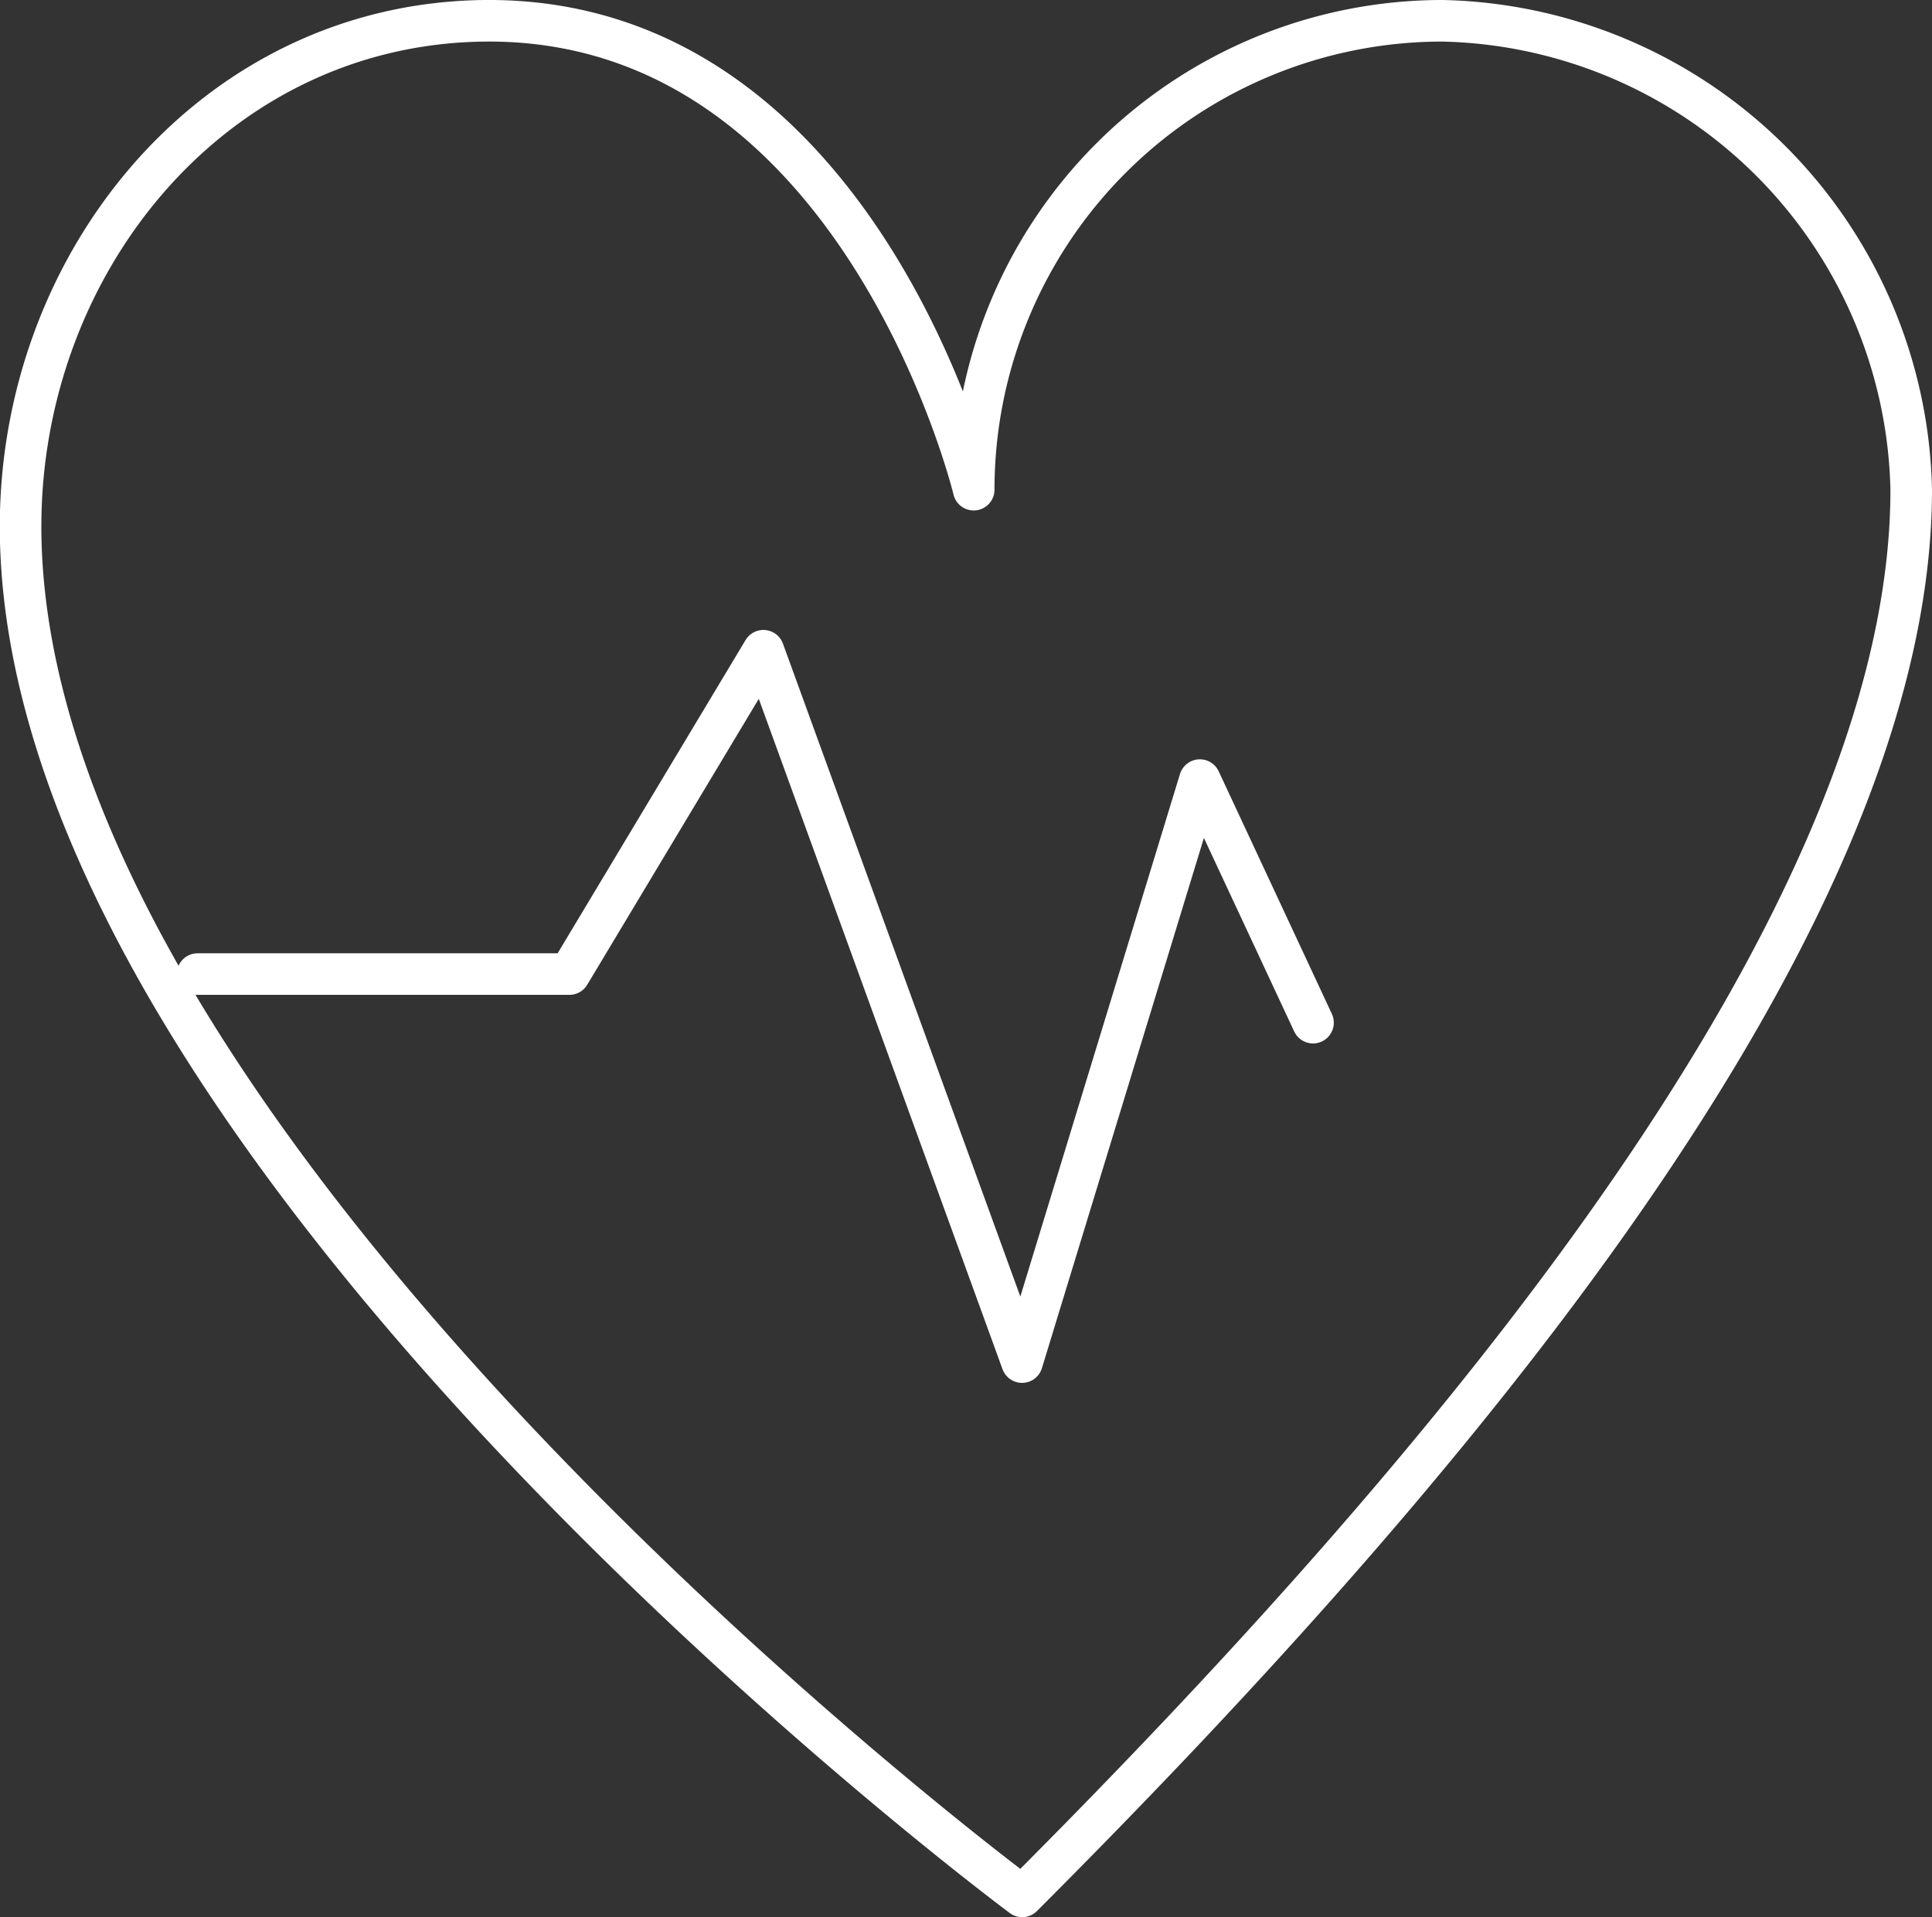
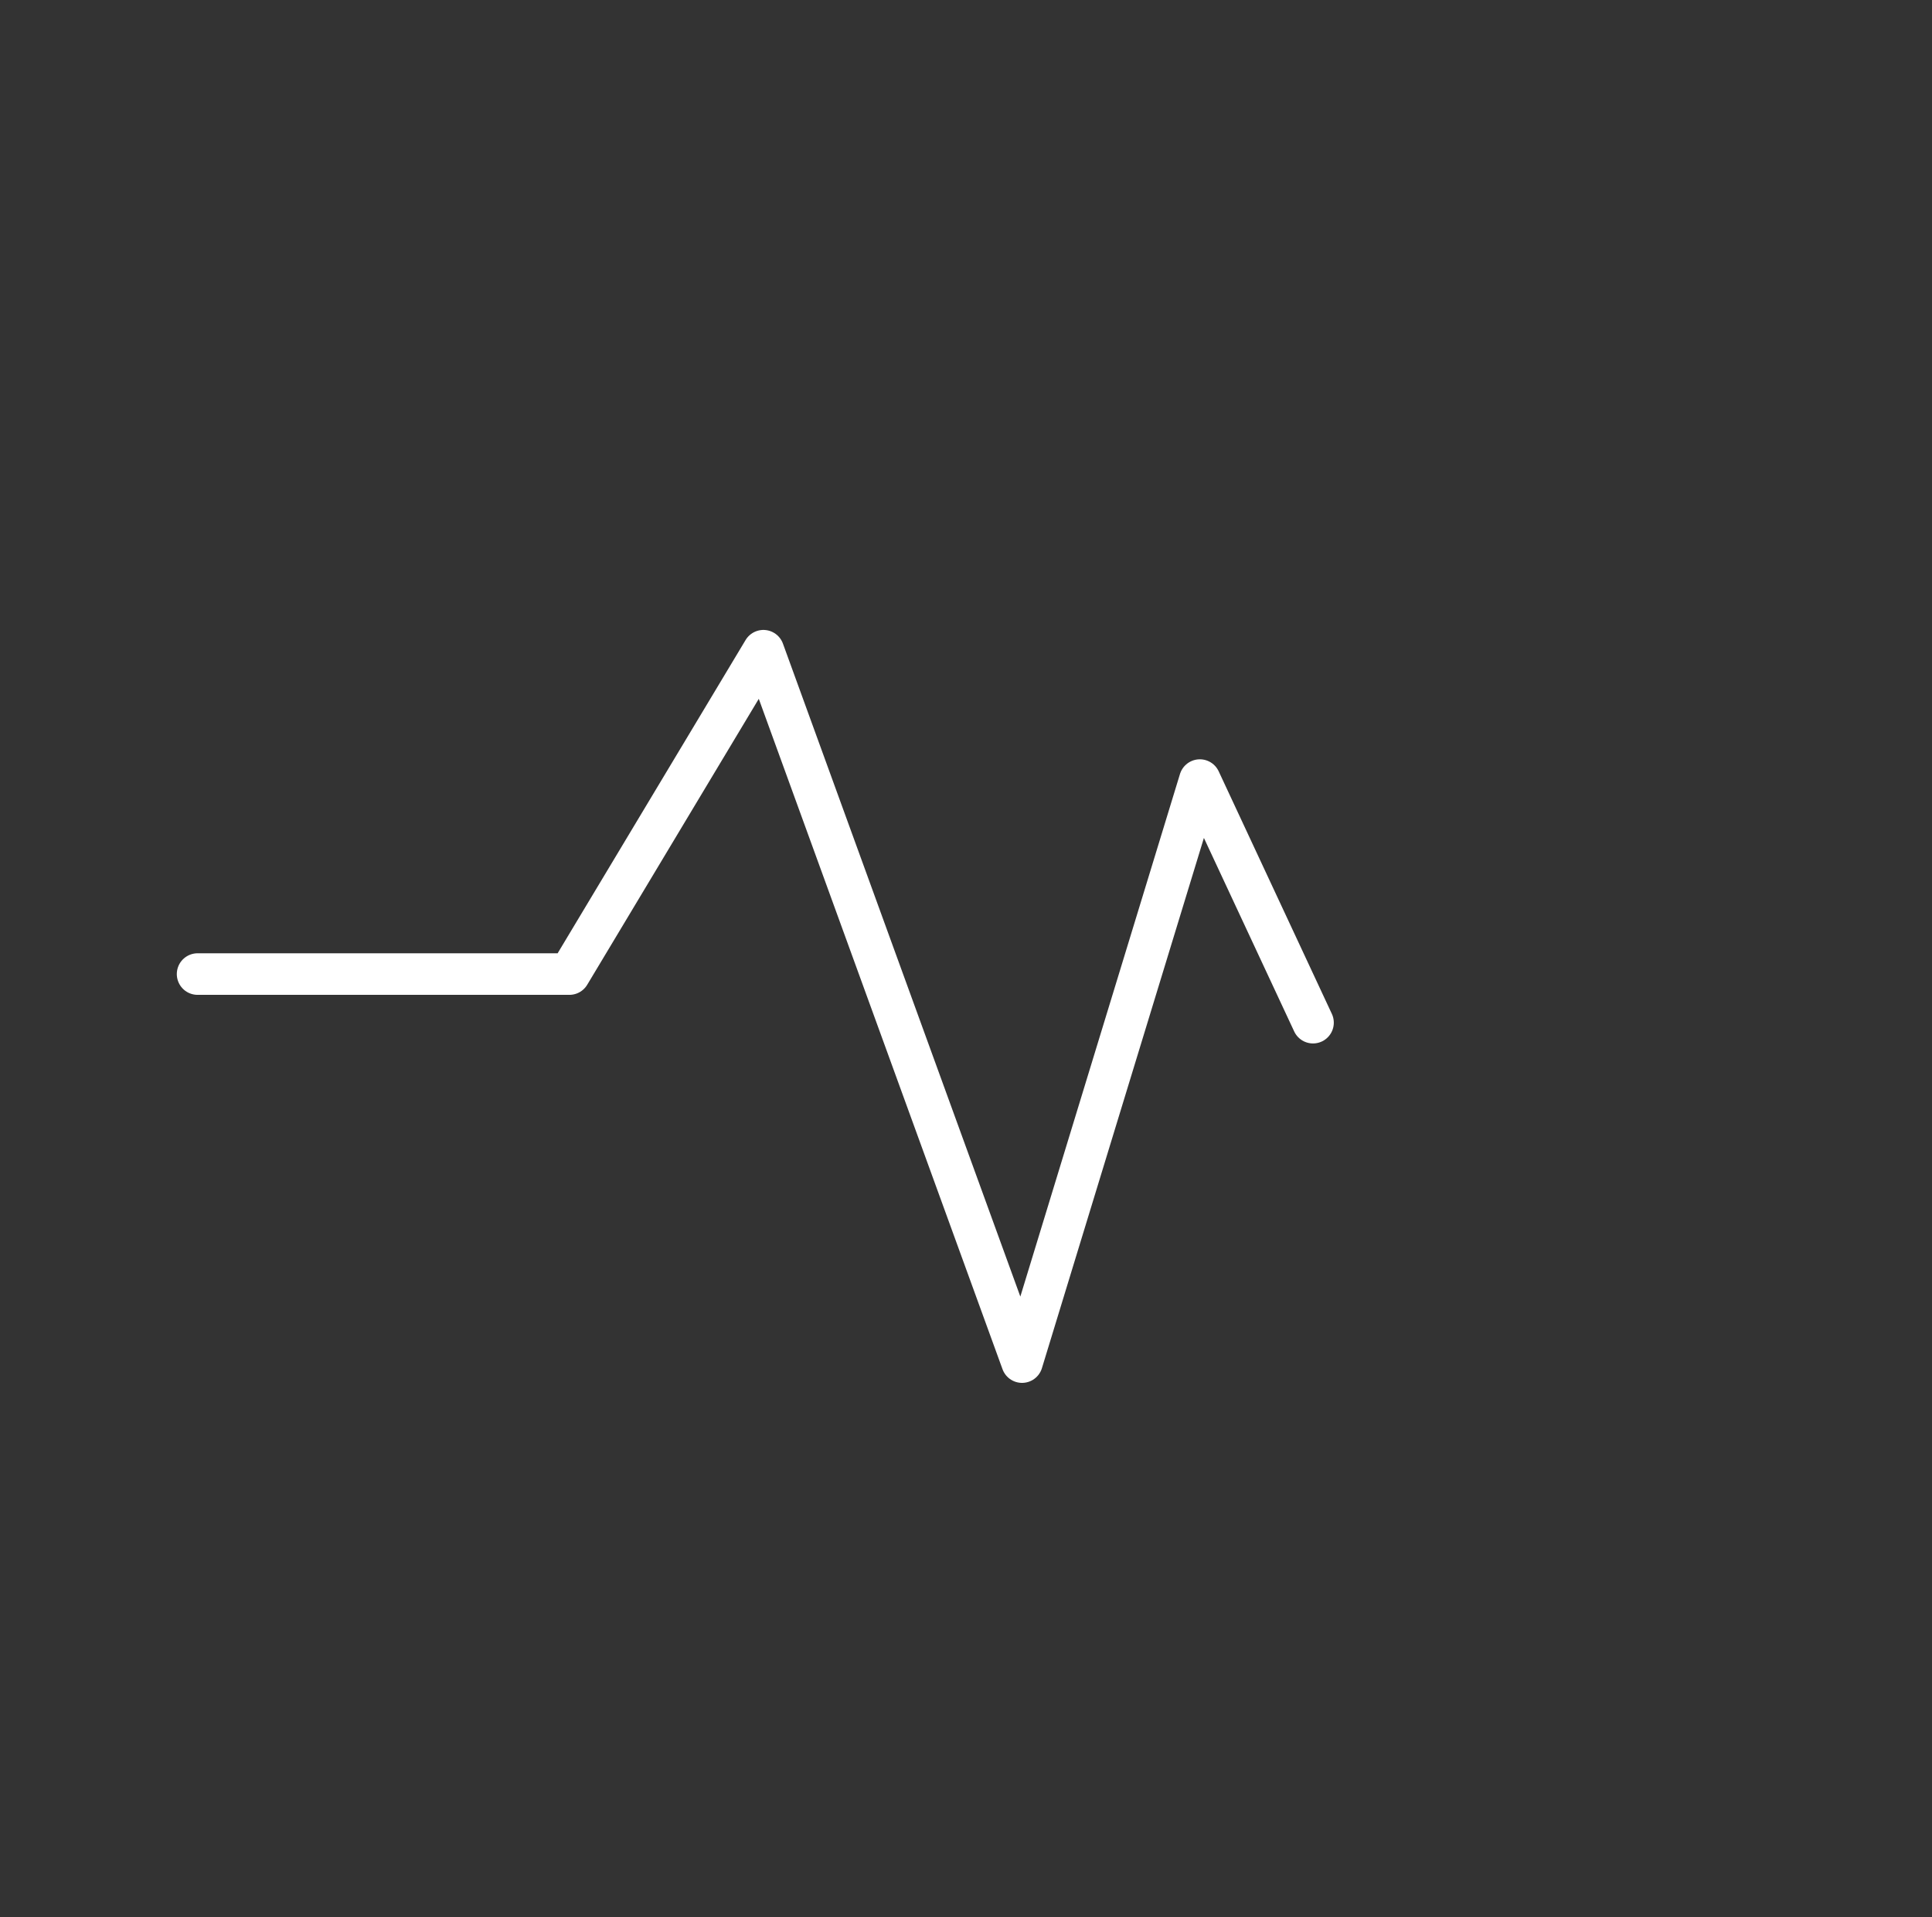
<svg xmlns="http://www.w3.org/2000/svg" width="46.485" height="46.117" viewBox="0 0 46.485 46.117">
  <rect x="0" y="0" width="46.485" height="46.117" fill="#333333" stroke="none" />
  <g transform="translate(-0.14 -0.139)">
    <g transform="translate(0 0)">
-       <path d="M23.391,11.742A11.279,11.279,0,0,1,34.67.463,11.531,11.531,0,0,1,45.948,11.742c0,10.5-11.279,23.725-21.39,33.838,0,0-24.1-17.891-24.1-32.961C.463,6.349,4.951.772,11.214.475,20.565.032,23.391,11.742,23.391,11.742Z" transform="translate(0.177 0.176)" fill="none" stroke="#fff" stroke-linecap="round" stroke-linejoin="round" stroke-width="1" />
      <path d="M3.543,19.211h8.946l4.668-7.778,6.223,17.112,4.278-14,2.723,5.835" transform="translate(1.351 4.359)" fill="none" stroke="#fff" stroke-linecap="round" stroke-linejoin="round" stroke-width="1" />
    </g>
  </g>
</svg>